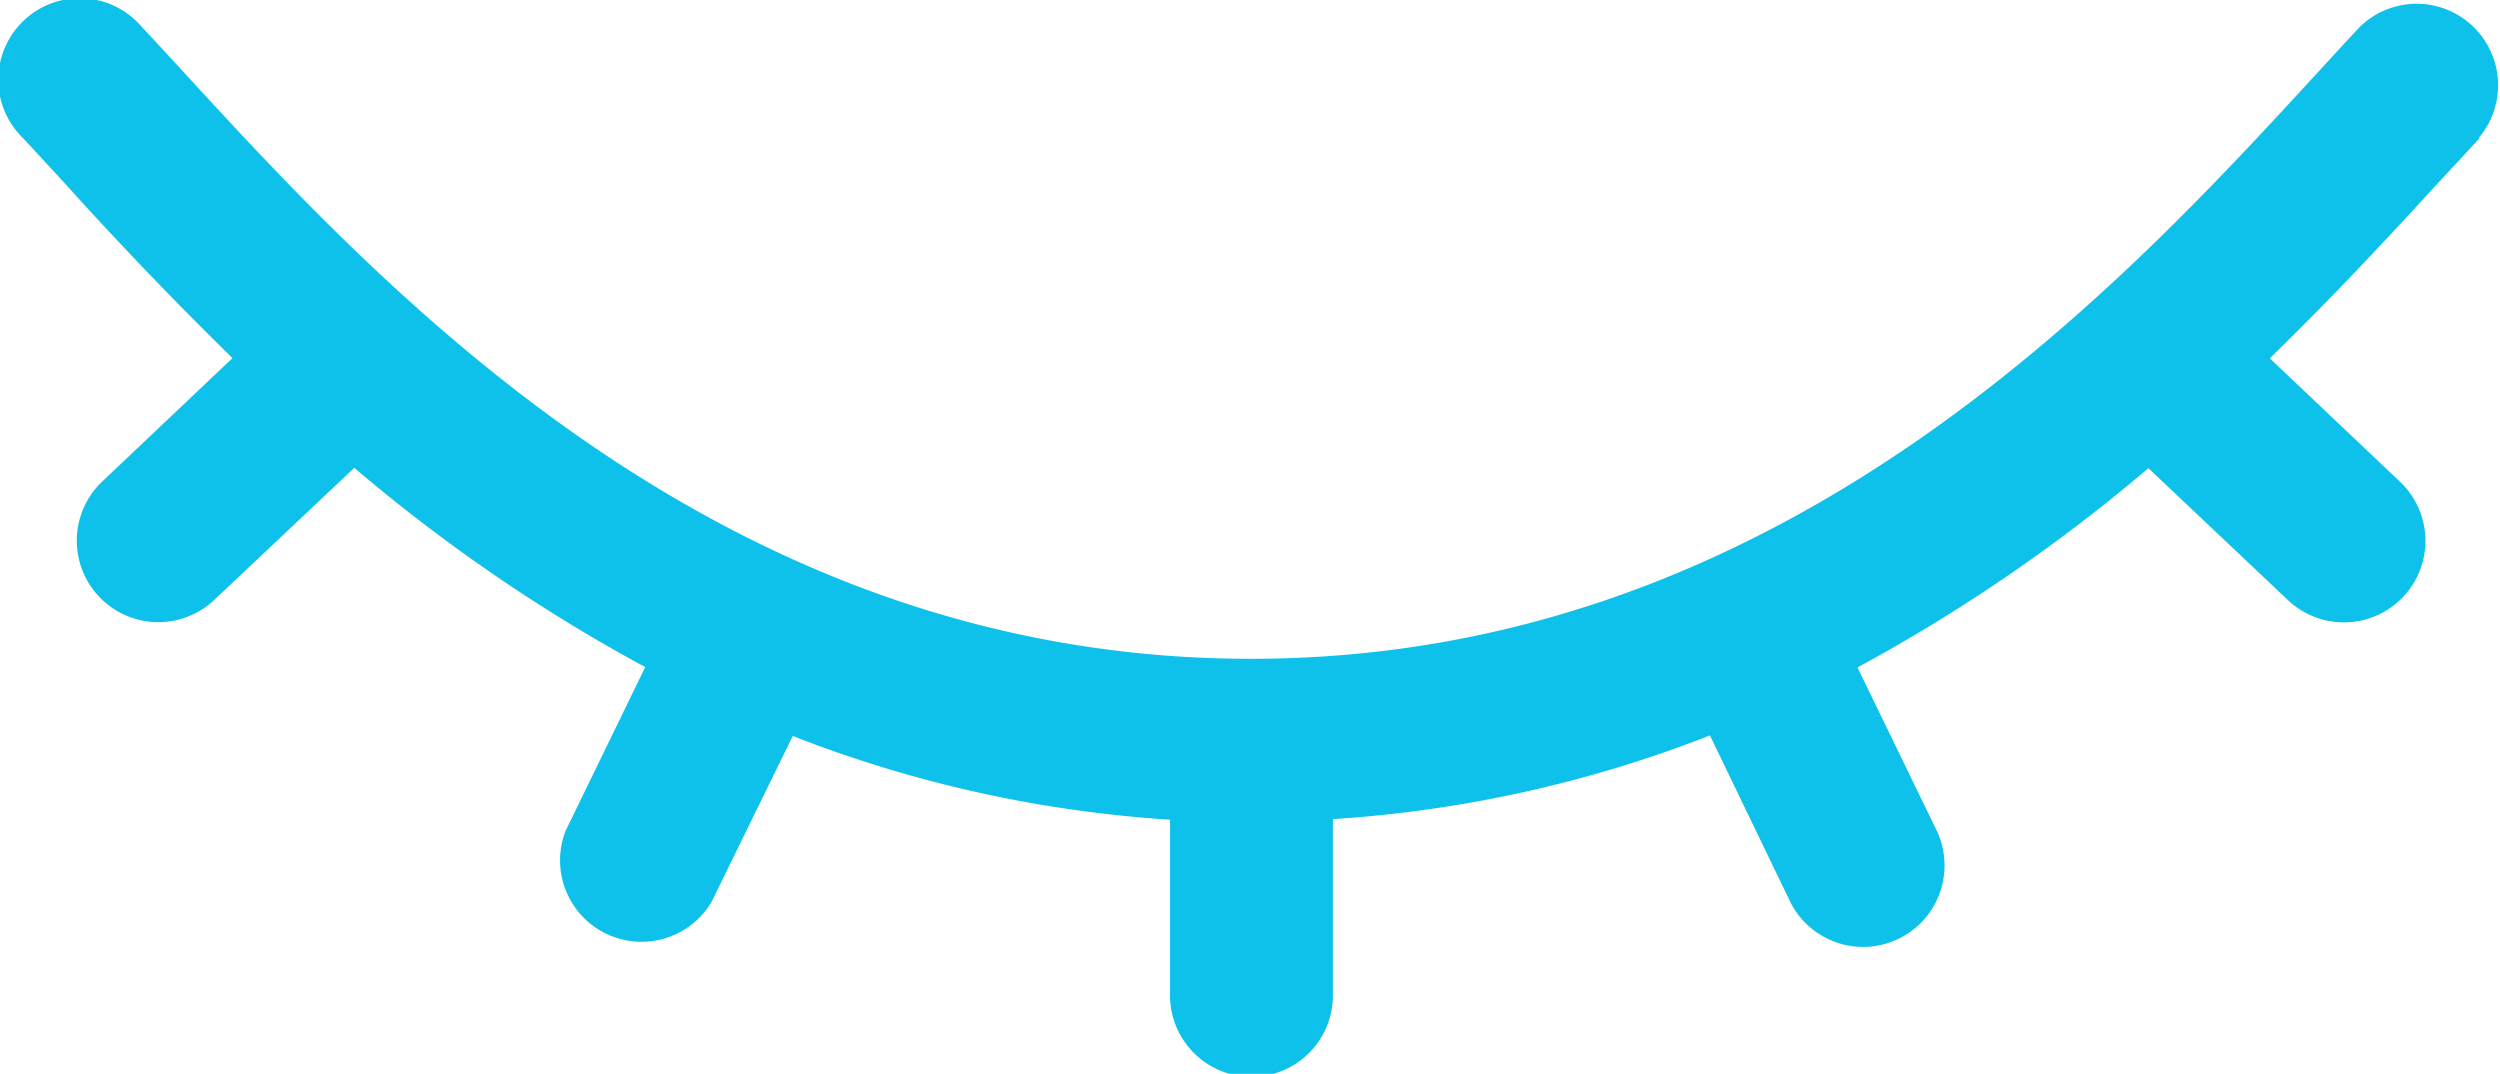
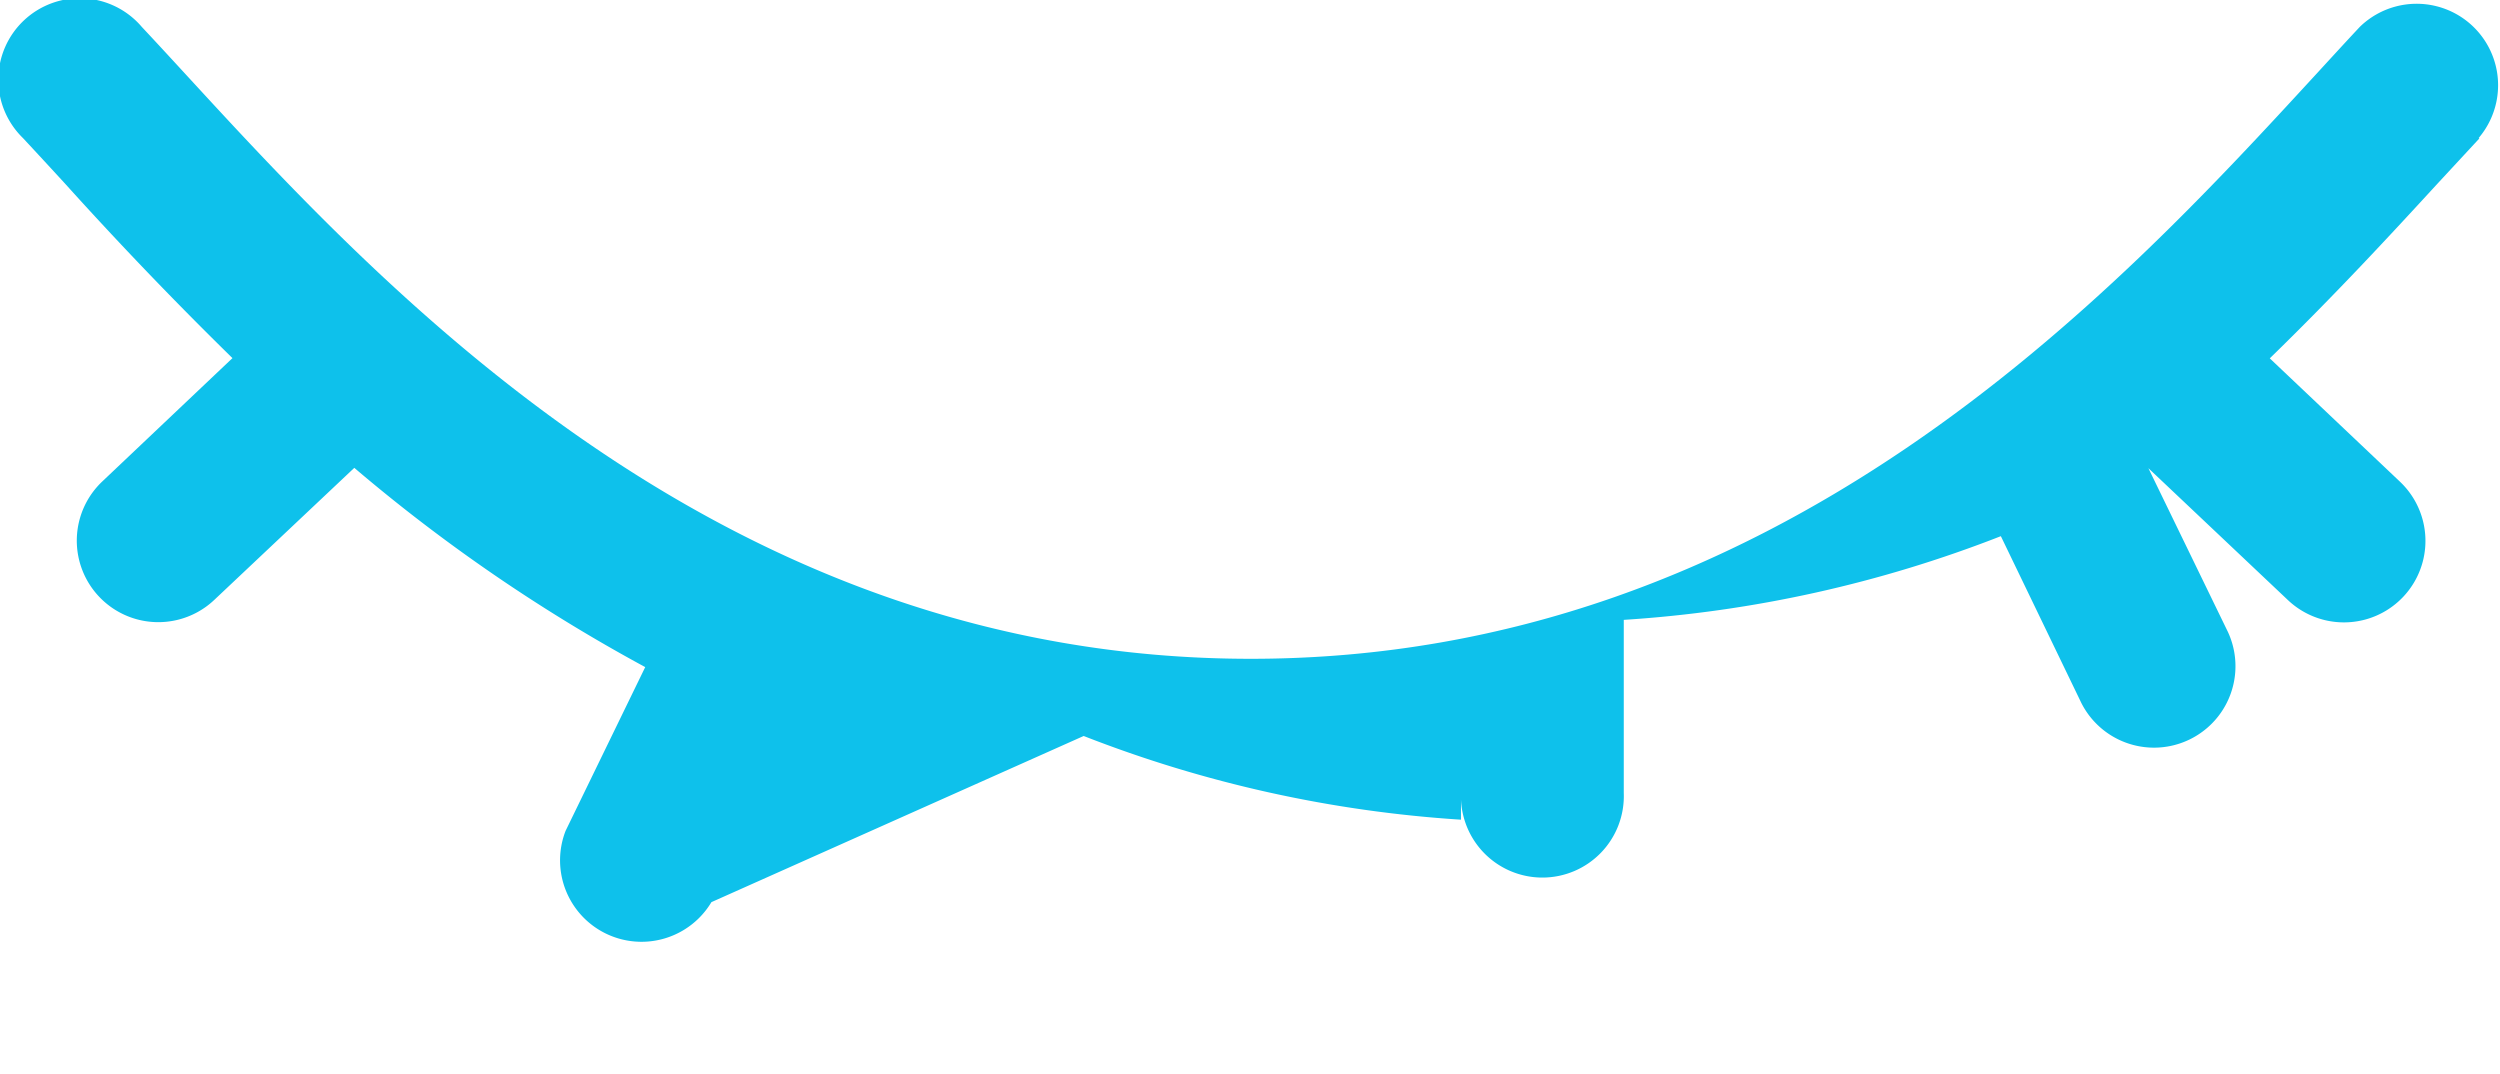
<svg xmlns="http://www.w3.org/2000/svg" width="22.283" height="9.571">
-   <path data-name="Path 22918" d="m23.358 20.028-.377.407c-.414.451-.911.989-1.491 1.553l1.161 1.1a.726.726 0 1 1-1 1.054l-1.243-1.175a15.052 15.052 0 0 1-2.593 1.776l.709 1.46a.726.726 0 0 1-1.306.634l-.718-1.488a11.175 11.175 0 0 1-3.361.746v1.544a.726.726 0 1 1-1.451 0V26.1a11.179 11.179 0 0 1-3.363-.746L7.6 26.835a.726.726 0 0 1-1.3-.635l.71-1.46a15.031 15.031 0 0 1-2.593-1.776L3.17 24.14a.726.726 0 1 1-1-1.054l1.161-1.1a34.708 34.708 0 0 1-1.491-1.554q-.2-.218-.376-.407a.726.726 0 1 1 1.059-.991c.12.128.249.268.385.416 1.794 1.951 4.8 5.216 9.5 5.216s7.706-3.265 9.5-5.216c.136-.148.264-.288.385-.417a.726.726 0 0 1 1.059.991z" transform="translate(-1.259 -18.794)" style="fill:#0ec1eb" />
+   <path data-name="Path 22918" d="m23.358 20.028-.377.407c-.414.451-.911.989-1.491 1.553l1.161 1.1a.726.726 0 1 1-1 1.054l-1.243-1.175l.709 1.46a.726.726 0 0 1-1.306.634l-.718-1.488a11.175 11.175 0 0 1-3.361.746v1.544a.726.726 0 1 1-1.451 0V26.1a11.179 11.179 0 0 1-3.363-.746L7.6 26.835a.726.726 0 0 1-1.3-.635l.71-1.46a15.031 15.031 0 0 1-2.593-1.776L3.17 24.14a.726.726 0 1 1-1-1.054l1.161-1.1a34.708 34.708 0 0 1-1.491-1.554q-.2-.218-.376-.407a.726.726 0 1 1 1.059-.991c.12.128.249.268.385.416 1.794 1.951 4.8 5.216 9.5 5.216s7.706-3.265 9.5-5.216c.136-.148.264-.288.385-.417a.726.726 0 0 1 1.059.991z" transform="translate(-1.259 -18.794)" style="fill:#0ec1eb" />
</svg>